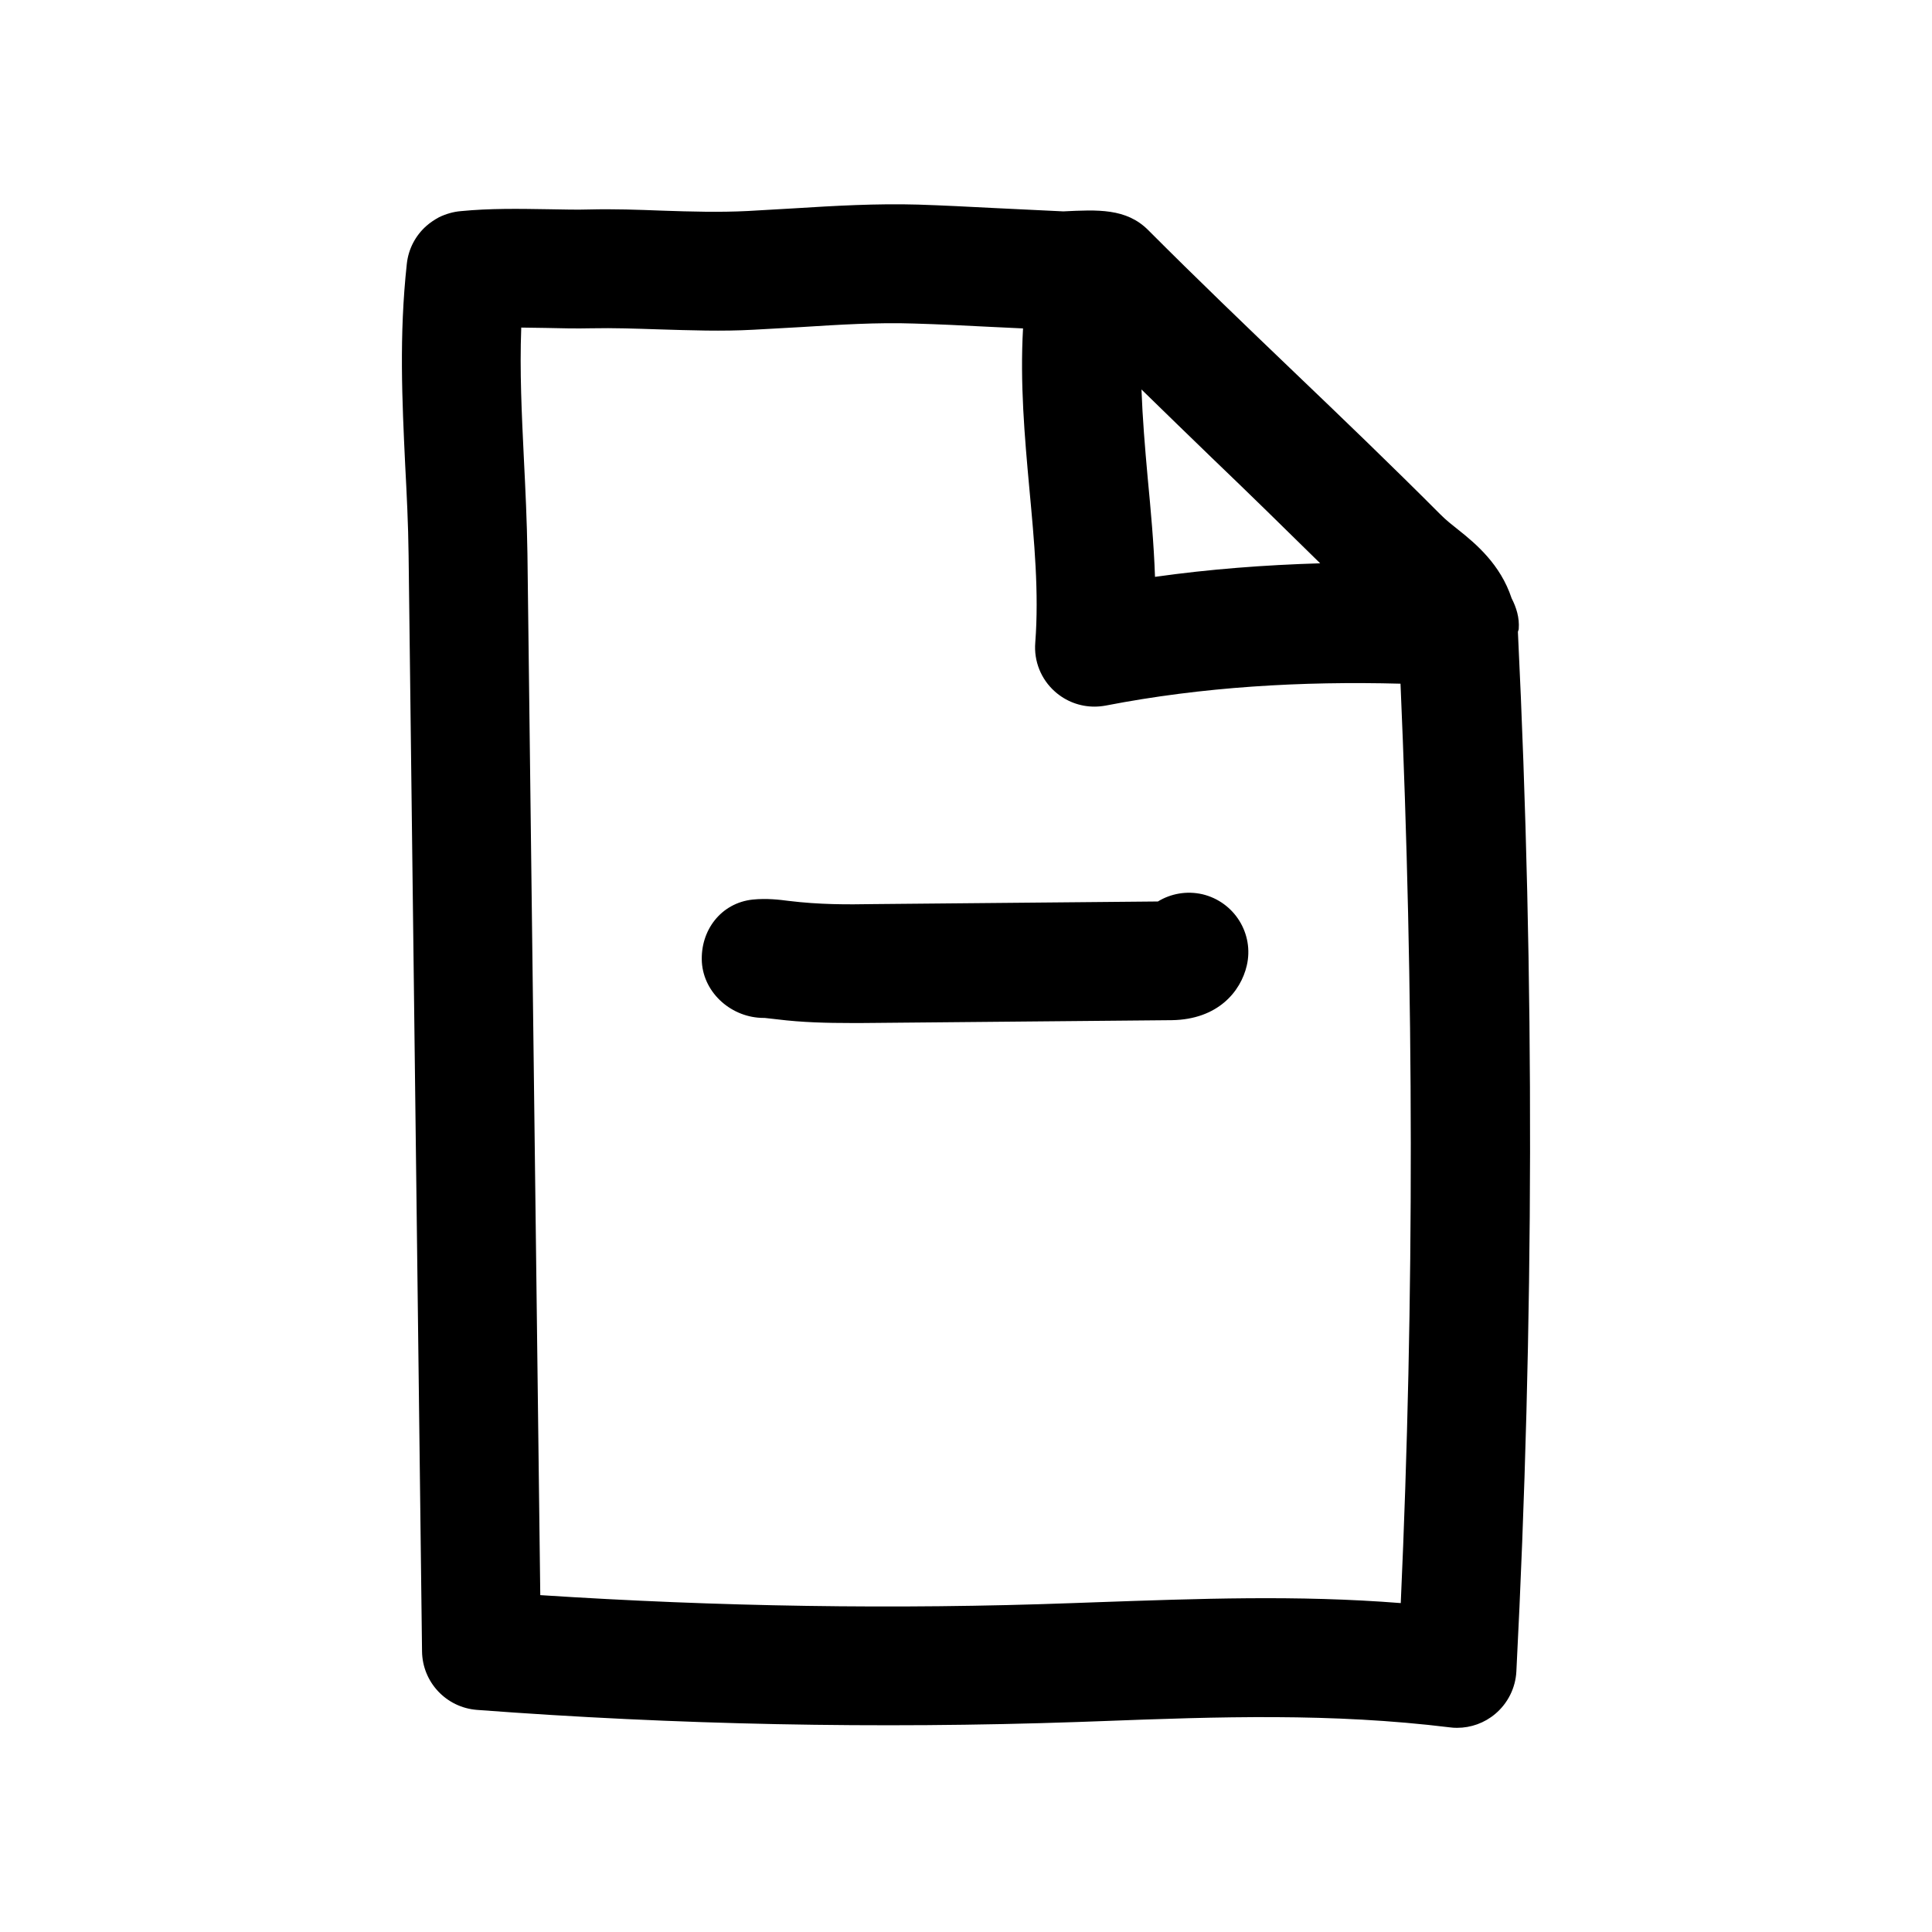
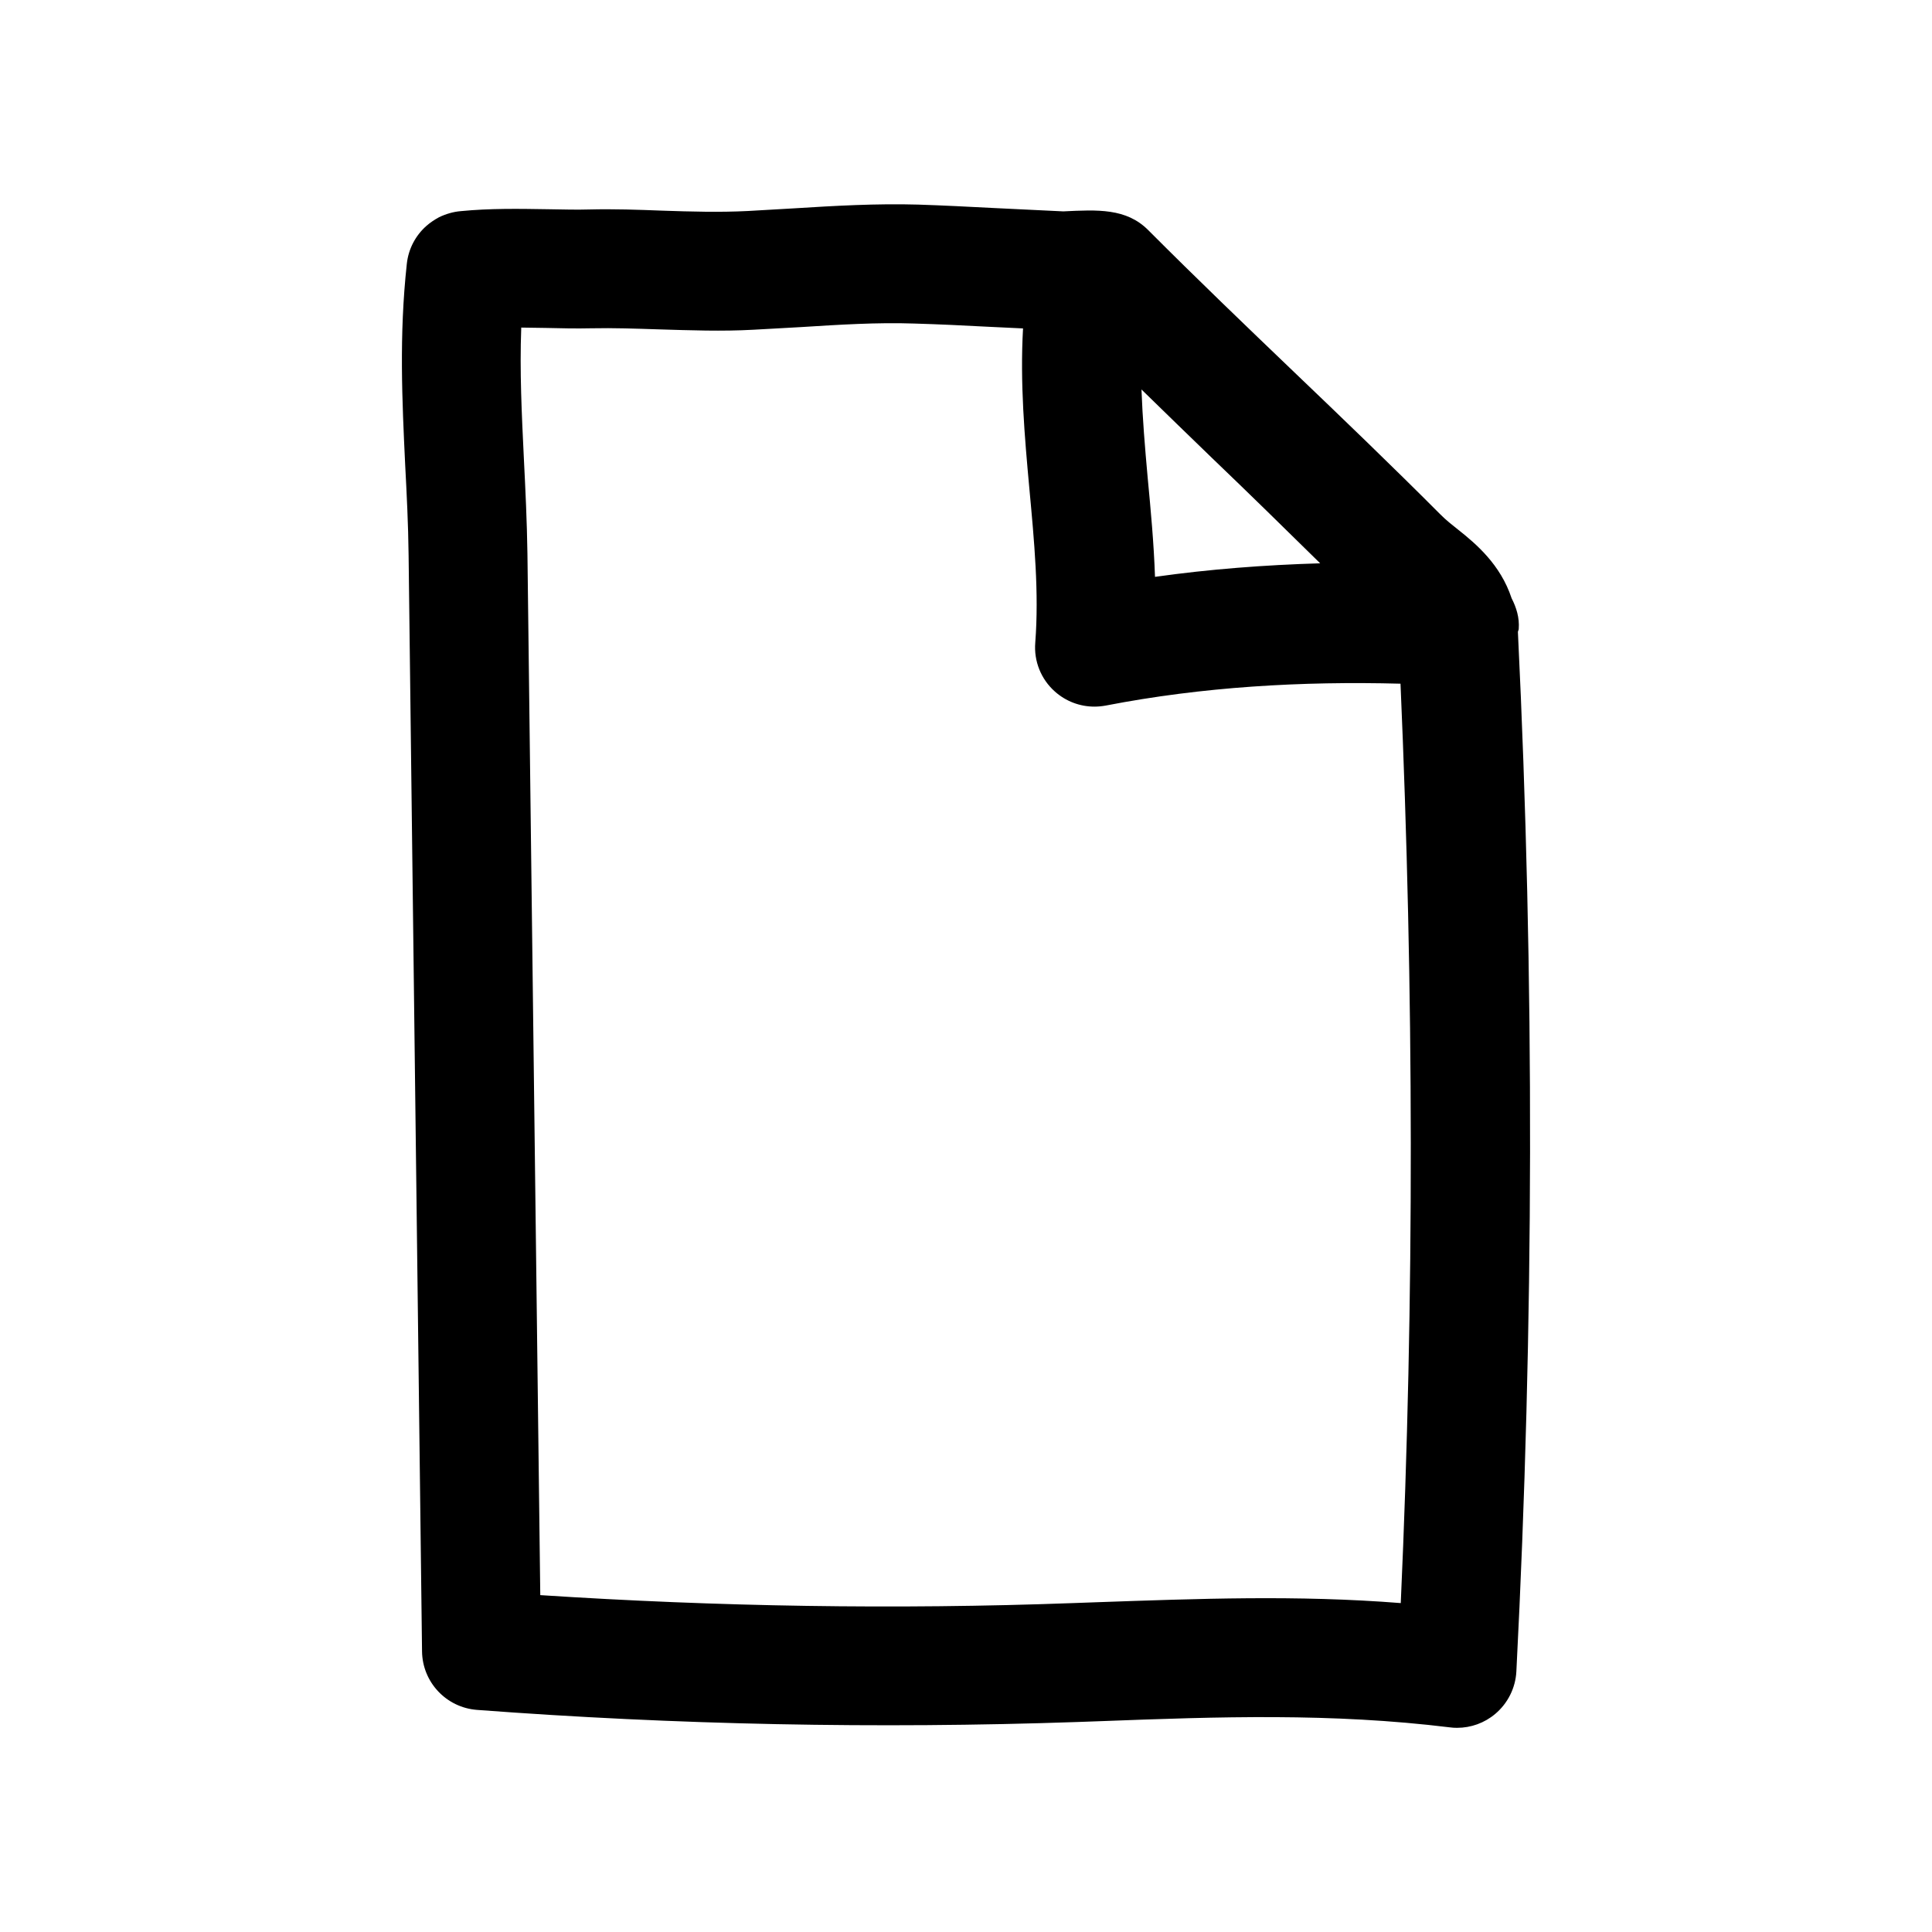
<svg xmlns="http://www.w3.org/2000/svg" fill="#000000" width="800px" height="800px" version="1.1" viewBox="144 144 512 512">
  <g>
    <path d="m544.59 302.54c-2.961-8.973-9.445-14.422-14.199-18.199-1.543-1.227-3.18-2.488-4.691-4.031-12.941-12.973-25.82-25.348-38.699-37.66-12.883-12.344-25.73-24.656-38.703-37.66-5.824-5.856-13.445-5.414-22.512-4.973l-18.297-0.883c-6.738-0.348-13.445-0.695-20.184-0.914-11.051-0.316-22.074 0.316-33.125 1.008l-12.027 0.691c-7.496 0.379-15.086 0.16-22.641-0.094-6.426-0.25-12.785-0.473-19.367-0.312-3.59 0.125-7.305-0.035-10.988-0.066-7.652-0.125-15.336-0.25-23.016 0.504-2.016 0.16-4 0.758-5.766 1.605-1.227 0.664-2.359 1.418-3.398 2.332-2.801 2.488-4.723 5.984-5.164 10.012-2.078 19.051-1.23 36.402-0.441 53.184 0.41 7.809 0.82 15.777 0.914 24.121l3.559 290.41c0.094 8.188 6.422 14.895 14.547 15.523 52.586 3.969 106.14 5.039 159.11 3.211l6.109-0.219c31.457-1.195 61.246-2.203 92.605 1.637 0.66 0.094 1.258 0.125 1.922 0.125 3.684 0 7.273-1.289 10.109-3.684 3.336-2.801 5.383-6.894 5.606-11.242 4.691-91.285 4.848-183.95 0.41-275.49 0.031-0.285 0.219-0.535 0.219-0.82 0.219-2.988-0.633-5.664-1.891-8.121zm-79.383-37.156c9.539 9.133 19.082 18.484 28.652 27.898-14.672 0.441-29.285 1.543-43.77 3.59-0.312-8.973-1.133-17.758-1.949-26.355-0.723-7.996-1.355-15.68-1.637-23.301 6.234 6.047 12.469 12.184 18.703 18.168zm50.004 303.45c-27.52-2.172-53.531-1.164-80.734-0.219l-6.078 0.219c-47.074 1.73-94.434 0.945-141.22-2.109l-3.402-275.93c-0.129-8.723-0.535-17.066-0.945-25.254-0.566-11.809-1.133-23.109-0.695-34.73 2.144 0.031 4.316 0.062 6.457 0.094 4.031 0.094 8.094 0.191 12.121 0.094 5.953-0.125 11.871 0.094 17.789 0.285 8.406 0.25 16.816 0.566 25.223 0.094l12.438-0.691c10.043-0.629 20.246-1.289 30.133-0.945 6.492 0.188 13.039 0.504 19.59 0.852l9.227 0.441c-0.82 14.453 0.41 28.59 1.668 42.352 1.324 14.234 2.582 27.68 1.574 40.902-0.41 4.941 1.543 9.73 5.195 12.973 2.93 2.613 6.644 4 10.484 4 0.977 0 1.984-0.094 3.023-0.285 25.664-4.977 51.859-6.488 78.09-5.793 3.527 81.02 3.719 162.79 0.066 243.65z" />
-     <path d="m462.63 380.98c-4.188-0.945-8.375-0.156-11.777 1.922l-75.191 0.691c-7.309 0.125-14.453 0.156-22.703-0.852-2.394-0.312-5.734-0.723-9.512-0.344-8.375 0.91-13.918 8.184-13.445 16.594 0.535 8.344 8.031 14.77 16.375 14.77h0.25l3.371 0.379c6.551 0.816 13.129 0.973 19.711 0.973 2.078 0 4.188 0 6.266-0.031l78.562-0.723c12.219-0.188 18.262-7.59 19.867-14.453 1.984-8.441-3.273-16.91-11.773-18.926z" />
  </g>
</svg>